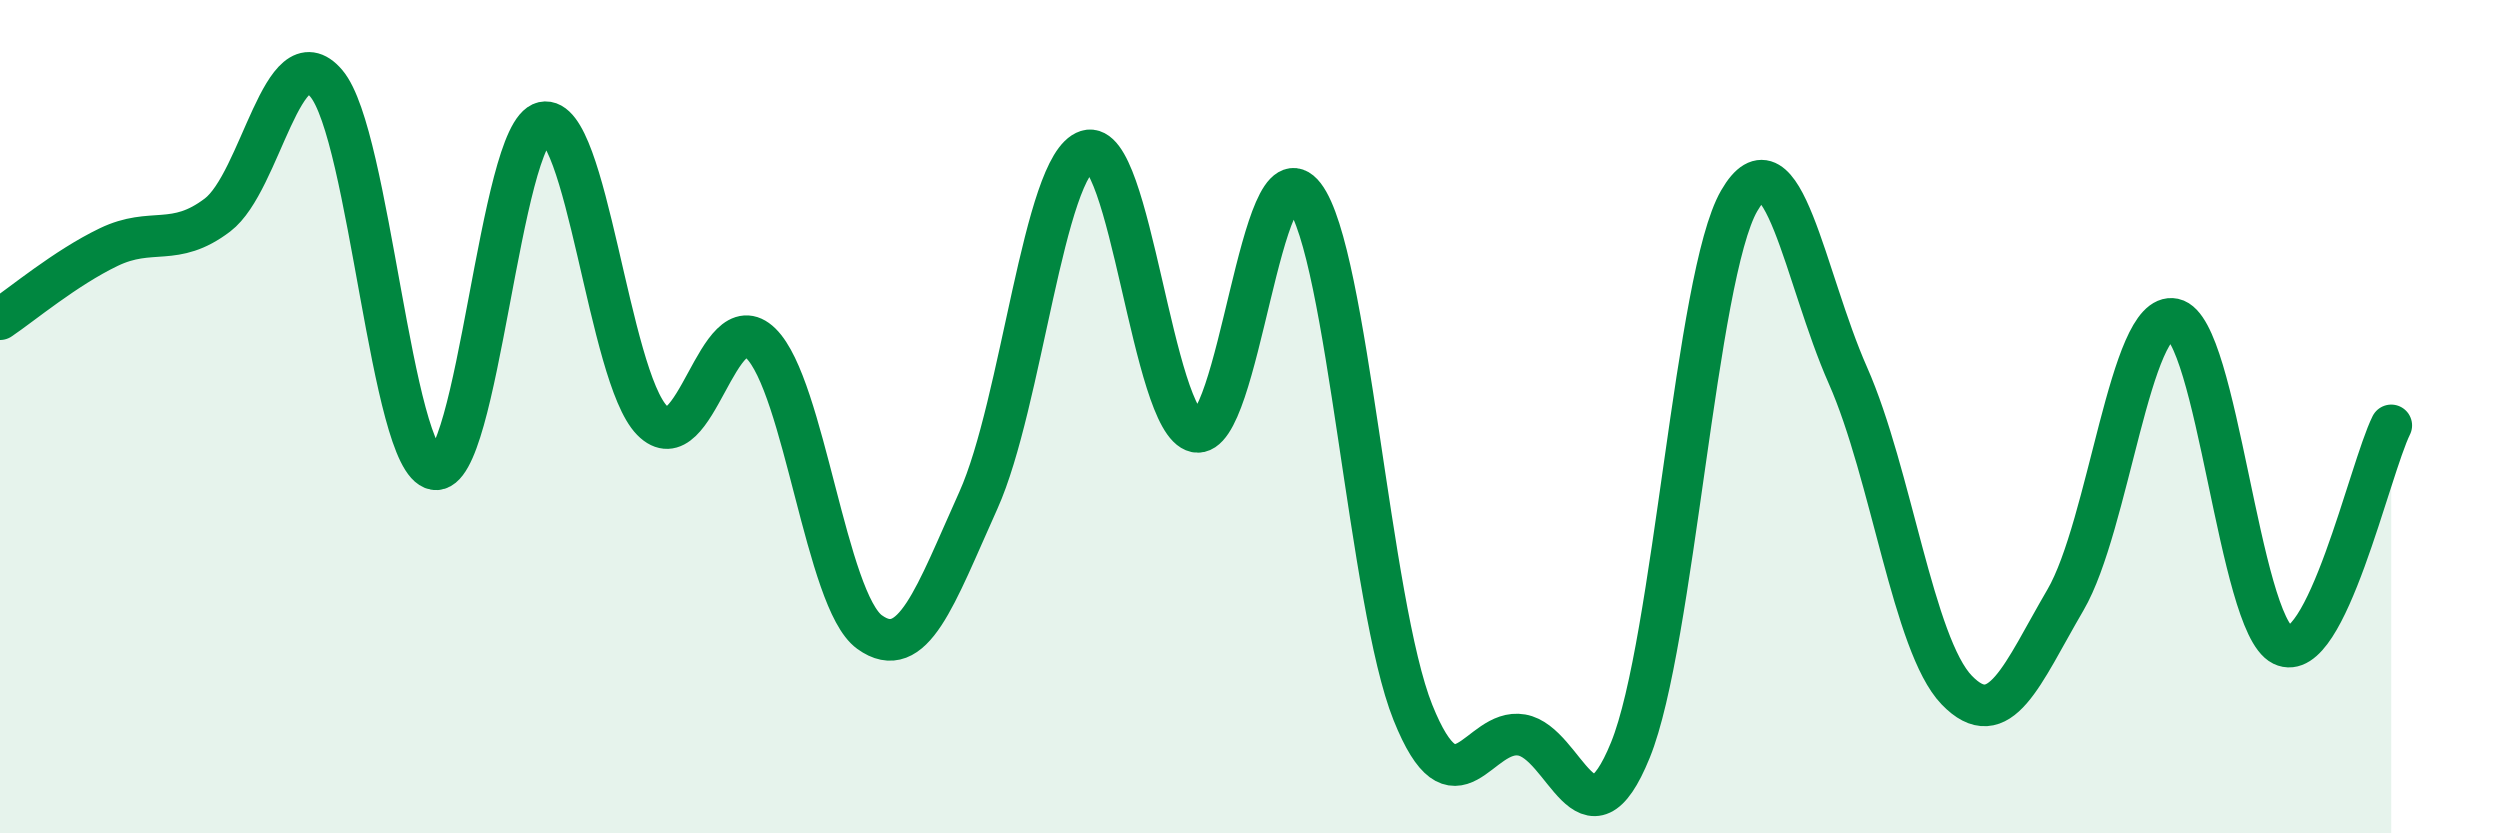
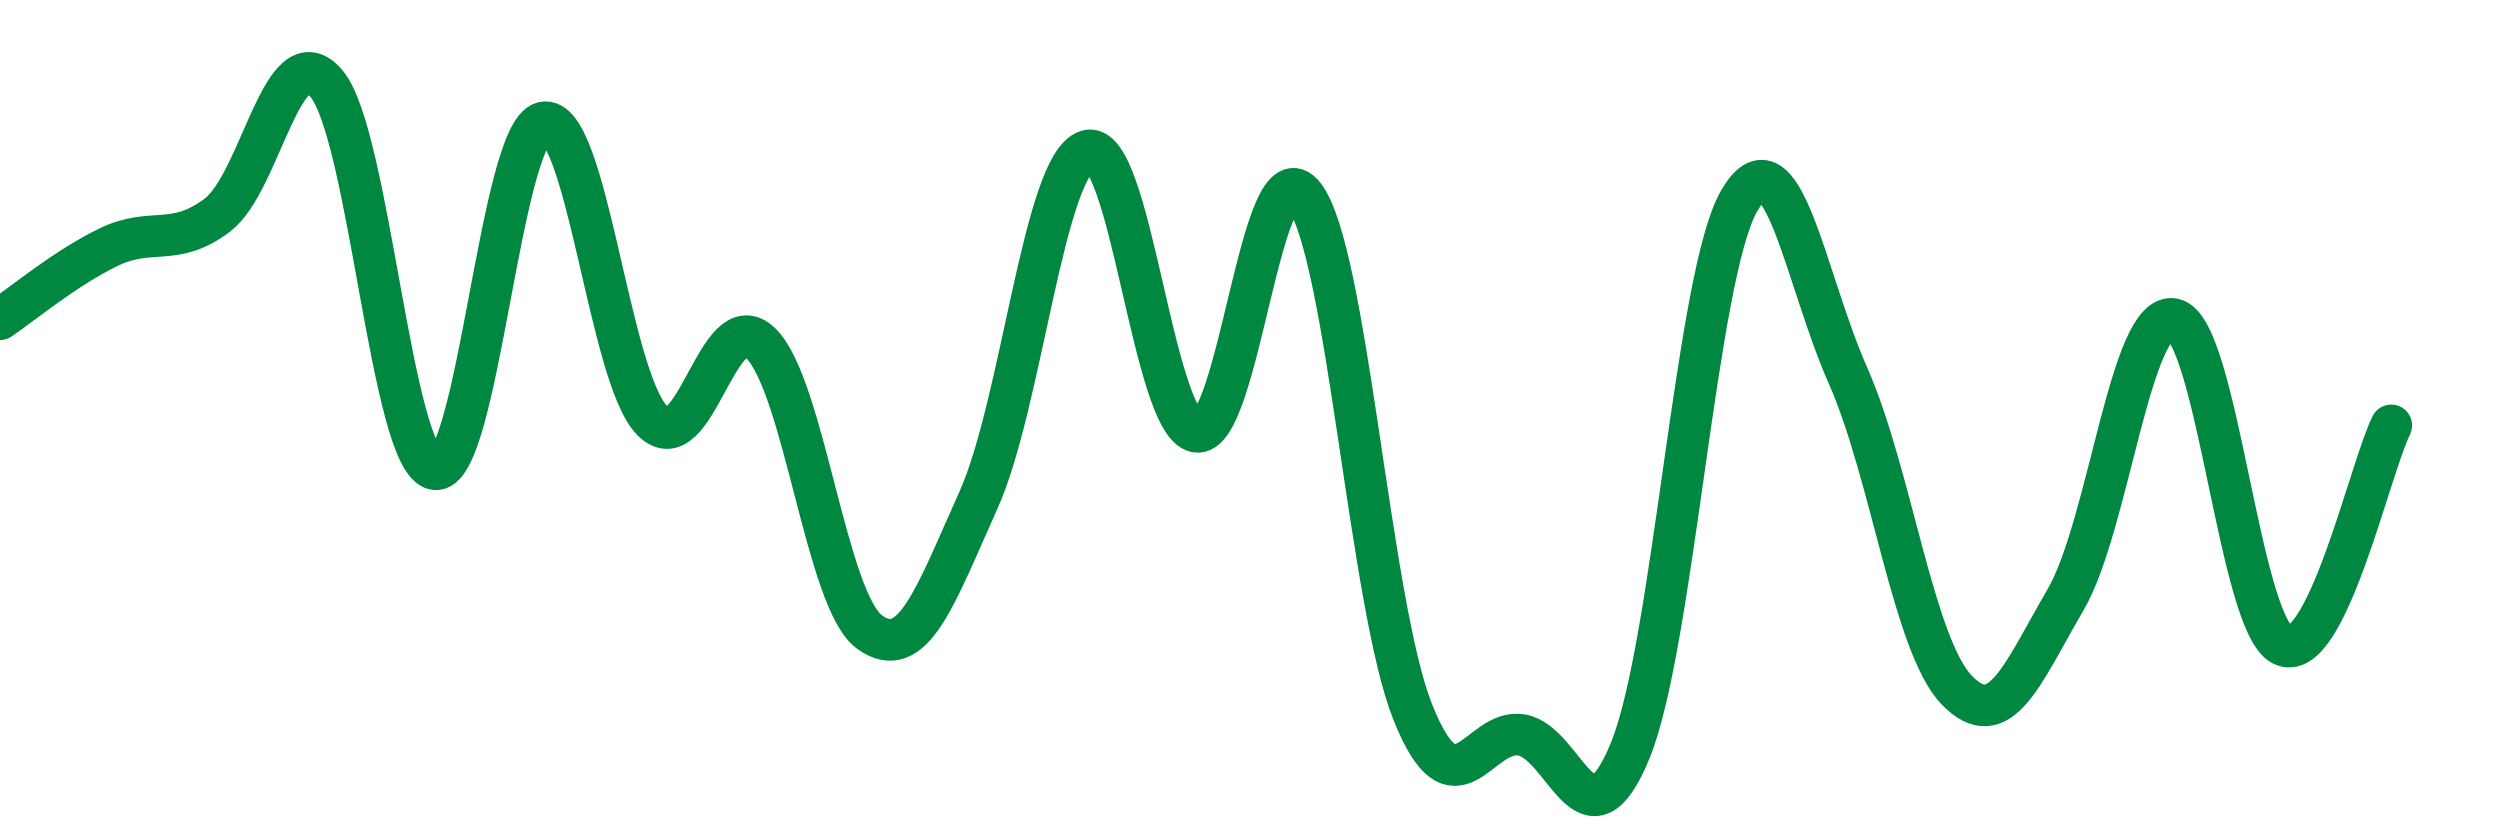
<svg xmlns="http://www.w3.org/2000/svg" width="60" height="20" viewBox="0 0 60 20">
-   <path d="M 0,7.66 C 0.52,7.31 1.57,6.43 2.61,5.93 C 3.65,5.43 4.18,5.95 5.22,5.16 C 6.26,4.37 6.79,0.78 7.83,2 C 8.87,3.22 9.39,11.07 10.43,11.26 C 11.47,11.45 12,3.17 13.04,2.94 C 14.08,2.71 14.61,9.03 15.65,10.09 C 16.69,11.15 17.22,7.22 18.26,8.24 C 19.3,9.26 19.83,14.42 20.87,15.17 C 21.91,15.92 22.44,14.32 23.48,12.01 C 24.52,9.7 25.05,3.95 26.09,3.62 C 27.13,3.29 27.66,10.14 28.7,10.36 C 29.74,10.58 30.26,3.35 31.3,4.7 C 32.34,6.05 32.87,14.51 33.91,17.1 C 34.95,19.69 35.48,17.46 36.52,17.64 C 37.56,17.82 38.09,20.56 39.13,18 C 40.17,15.44 40.7,6.62 41.74,4.82 C 42.78,3.02 43.31,6.66 44.35,9.01 C 45.39,11.36 45.92,15.48 46.96,16.56 C 48,17.64 48.53,16.18 49.57,14.4 C 50.61,12.62 51.13,7.44 52.17,7.66 C 53.21,7.88 53.74,14.97 54.78,15.48 C 55.82,15.99 56.87,11.26 57.39,10.21L57.39 20L0 20Z" fill="#008740" opacity="0.1" stroke-linecap="round" stroke-linejoin="round" />
  <path d="M 0,7.66 C 0.52,7.31 1.57,6.43 2.61,5.93 C 3.65,5.43 4.18,5.95 5.22,5.16 C 6.26,4.37 6.79,0.78 7.83,2 C 8.87,3.22 9.39,11.07 10.43,11.26 C 11.47,11.45 12,3.17 13.04,2.94 C 14.08,2.71 14.61,9.03 15.65,10.09 C 16.69,11.15 17.22,7.22 18.26,8.24 C 19.3,9.26 19.83,14.42 20.87,15.17 C 21.91,15.92 22.44,14.32 23.48,12.01 C 24.52,9.7 25.05,3.95 26.09,3.62 C 27.13,3.29 27.66,10.14 28.7,10.36 C 29.74,10.58 30.26,3.35 31.3,4.7 C 32.34,6.05 32.87,14.51 33.91,17.1 C 34.95,19.69 35.48,17.46 36.52,17.64 C 37.56,17.82 38.09,20.56 39.13,18 C 40.17,15.44 40.7,6.62 41.74,4.82 C 42.78,3.02 43.31,6.66 44.35,9.01 C 45.39,11.36 45.92,15.48 46.96,16.56 C 48,17.64 48.53,16.18 49.57,14.4 C 50.61,12.62 51.13,7.44 52.17,7.66 C 53.21,7.88 53.74,14.97 54.78,15.48 C 55.82,15.99 56.87,11.26 57.39,10.21" stroke="#008740" stroke-width="1" fill="none" stroke-linecap="round" stroke-linejoin="round" />
</svg>